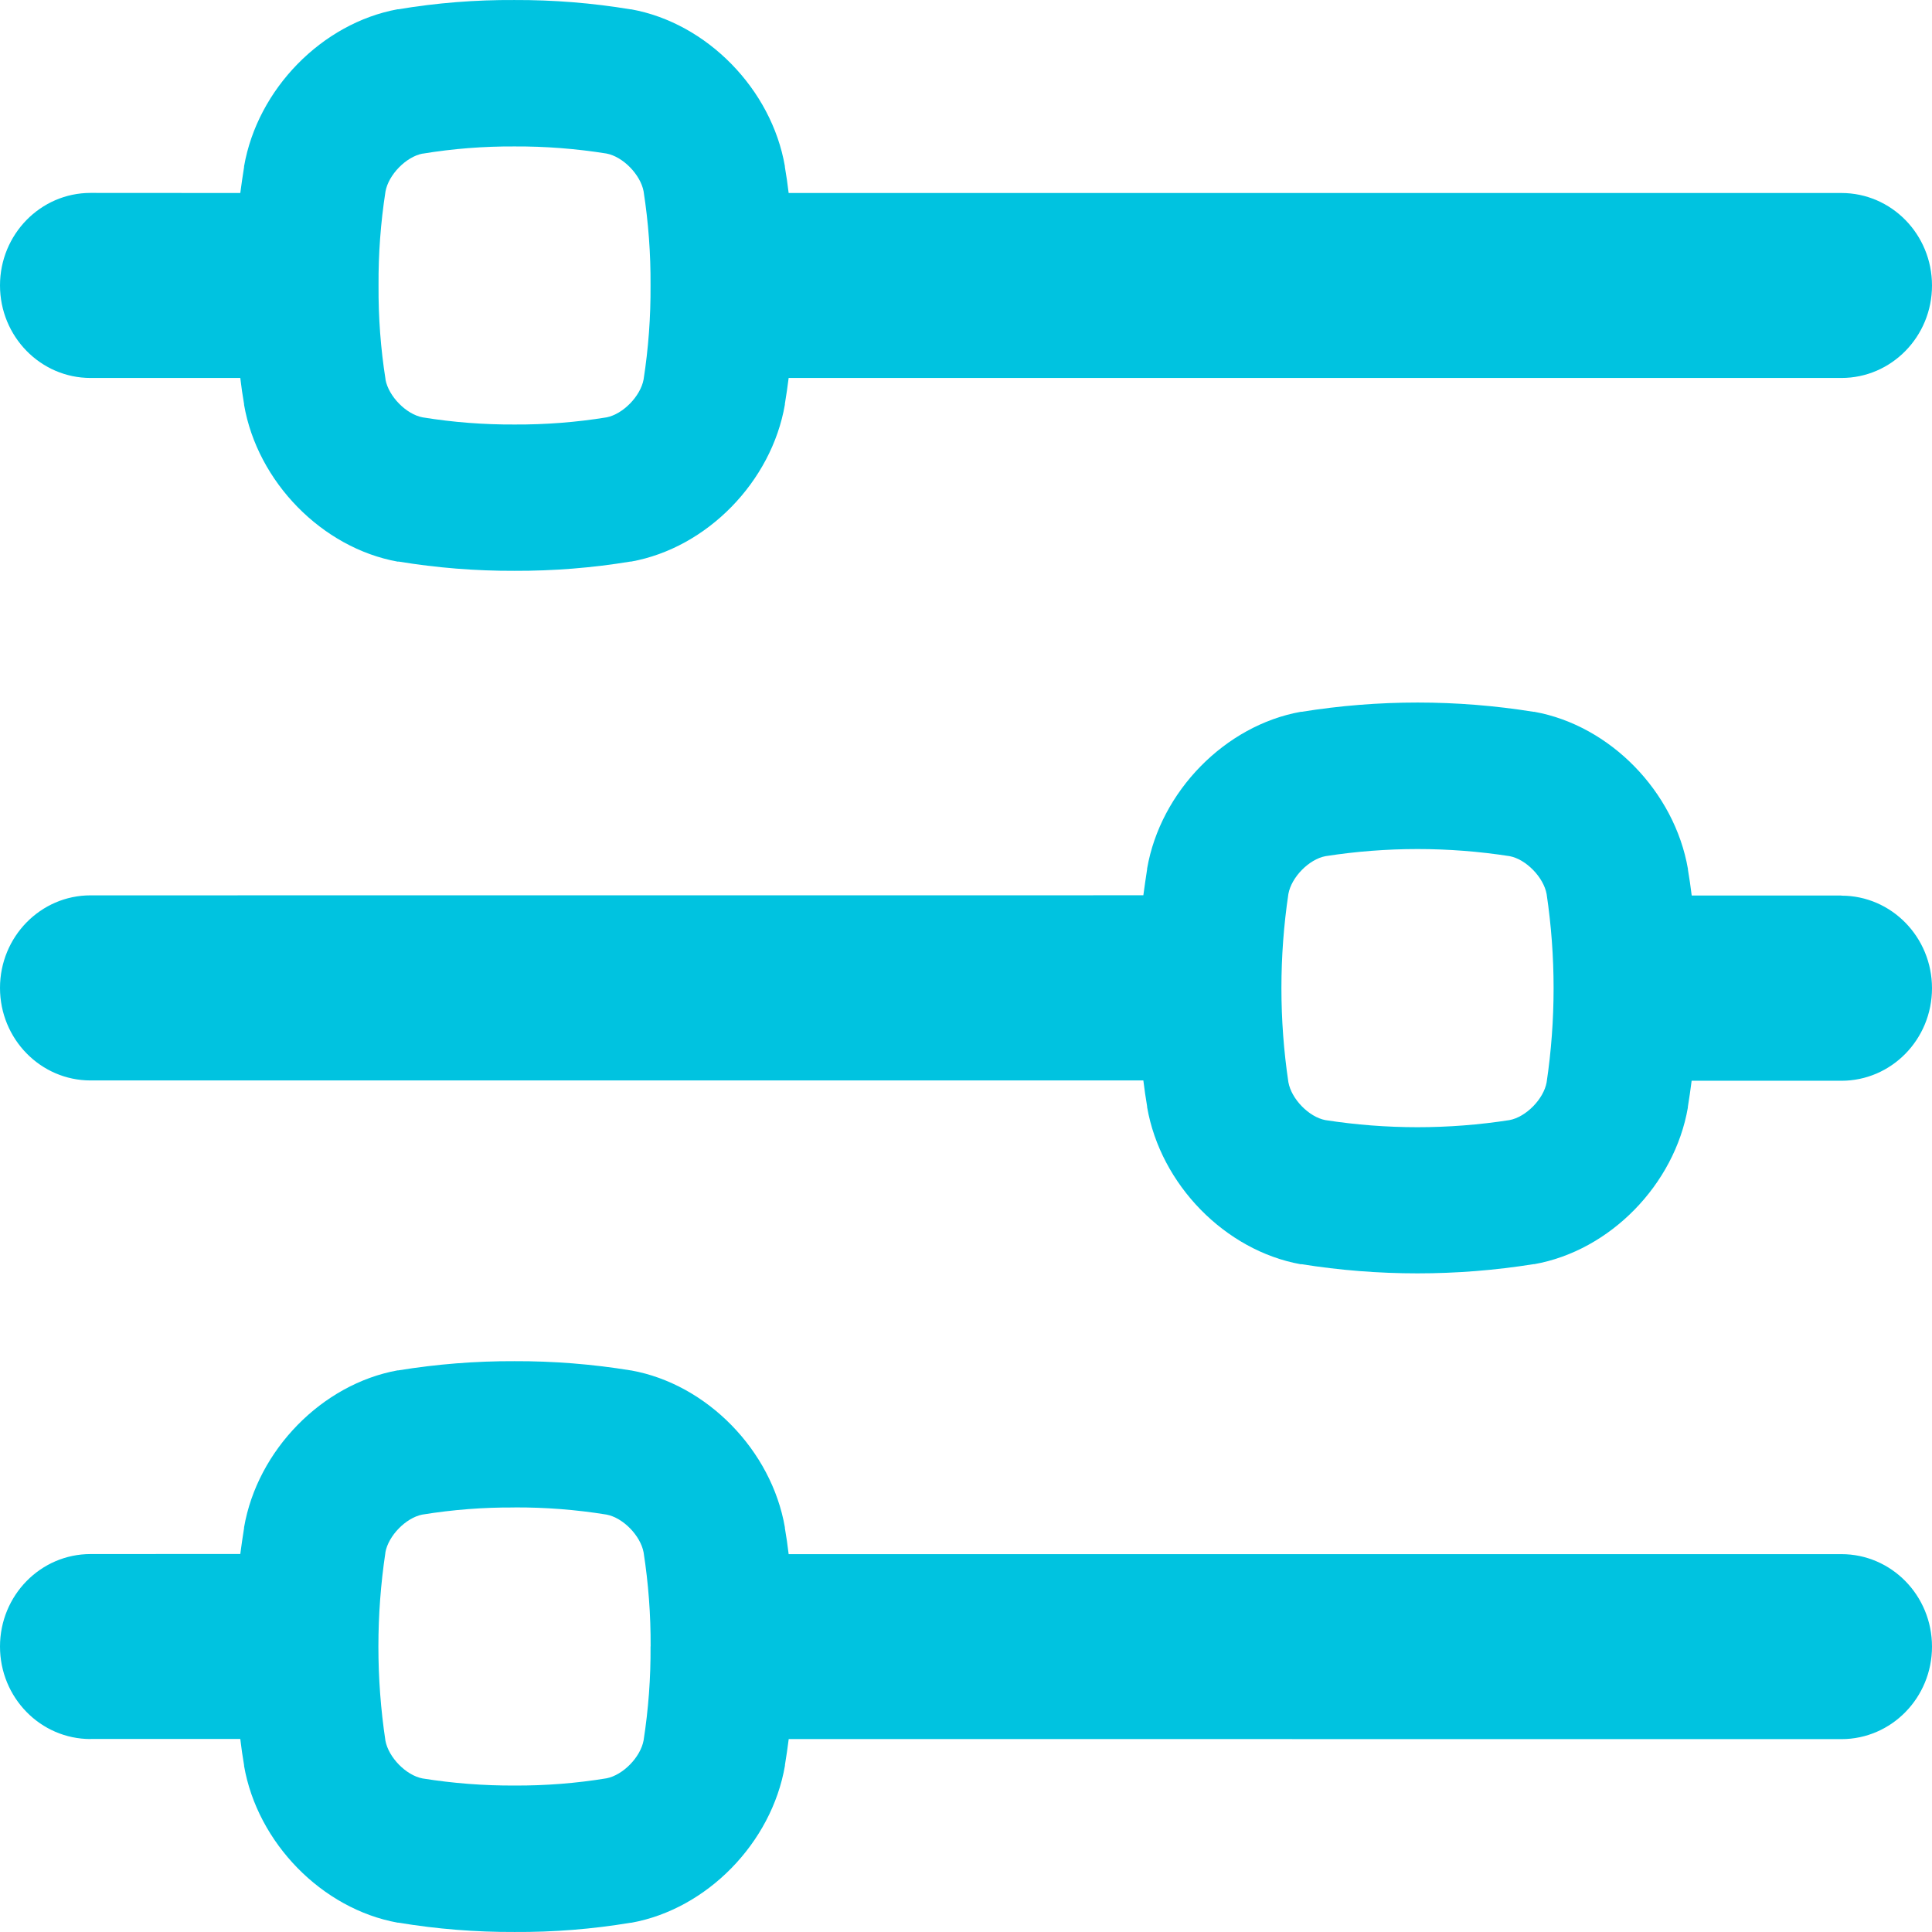
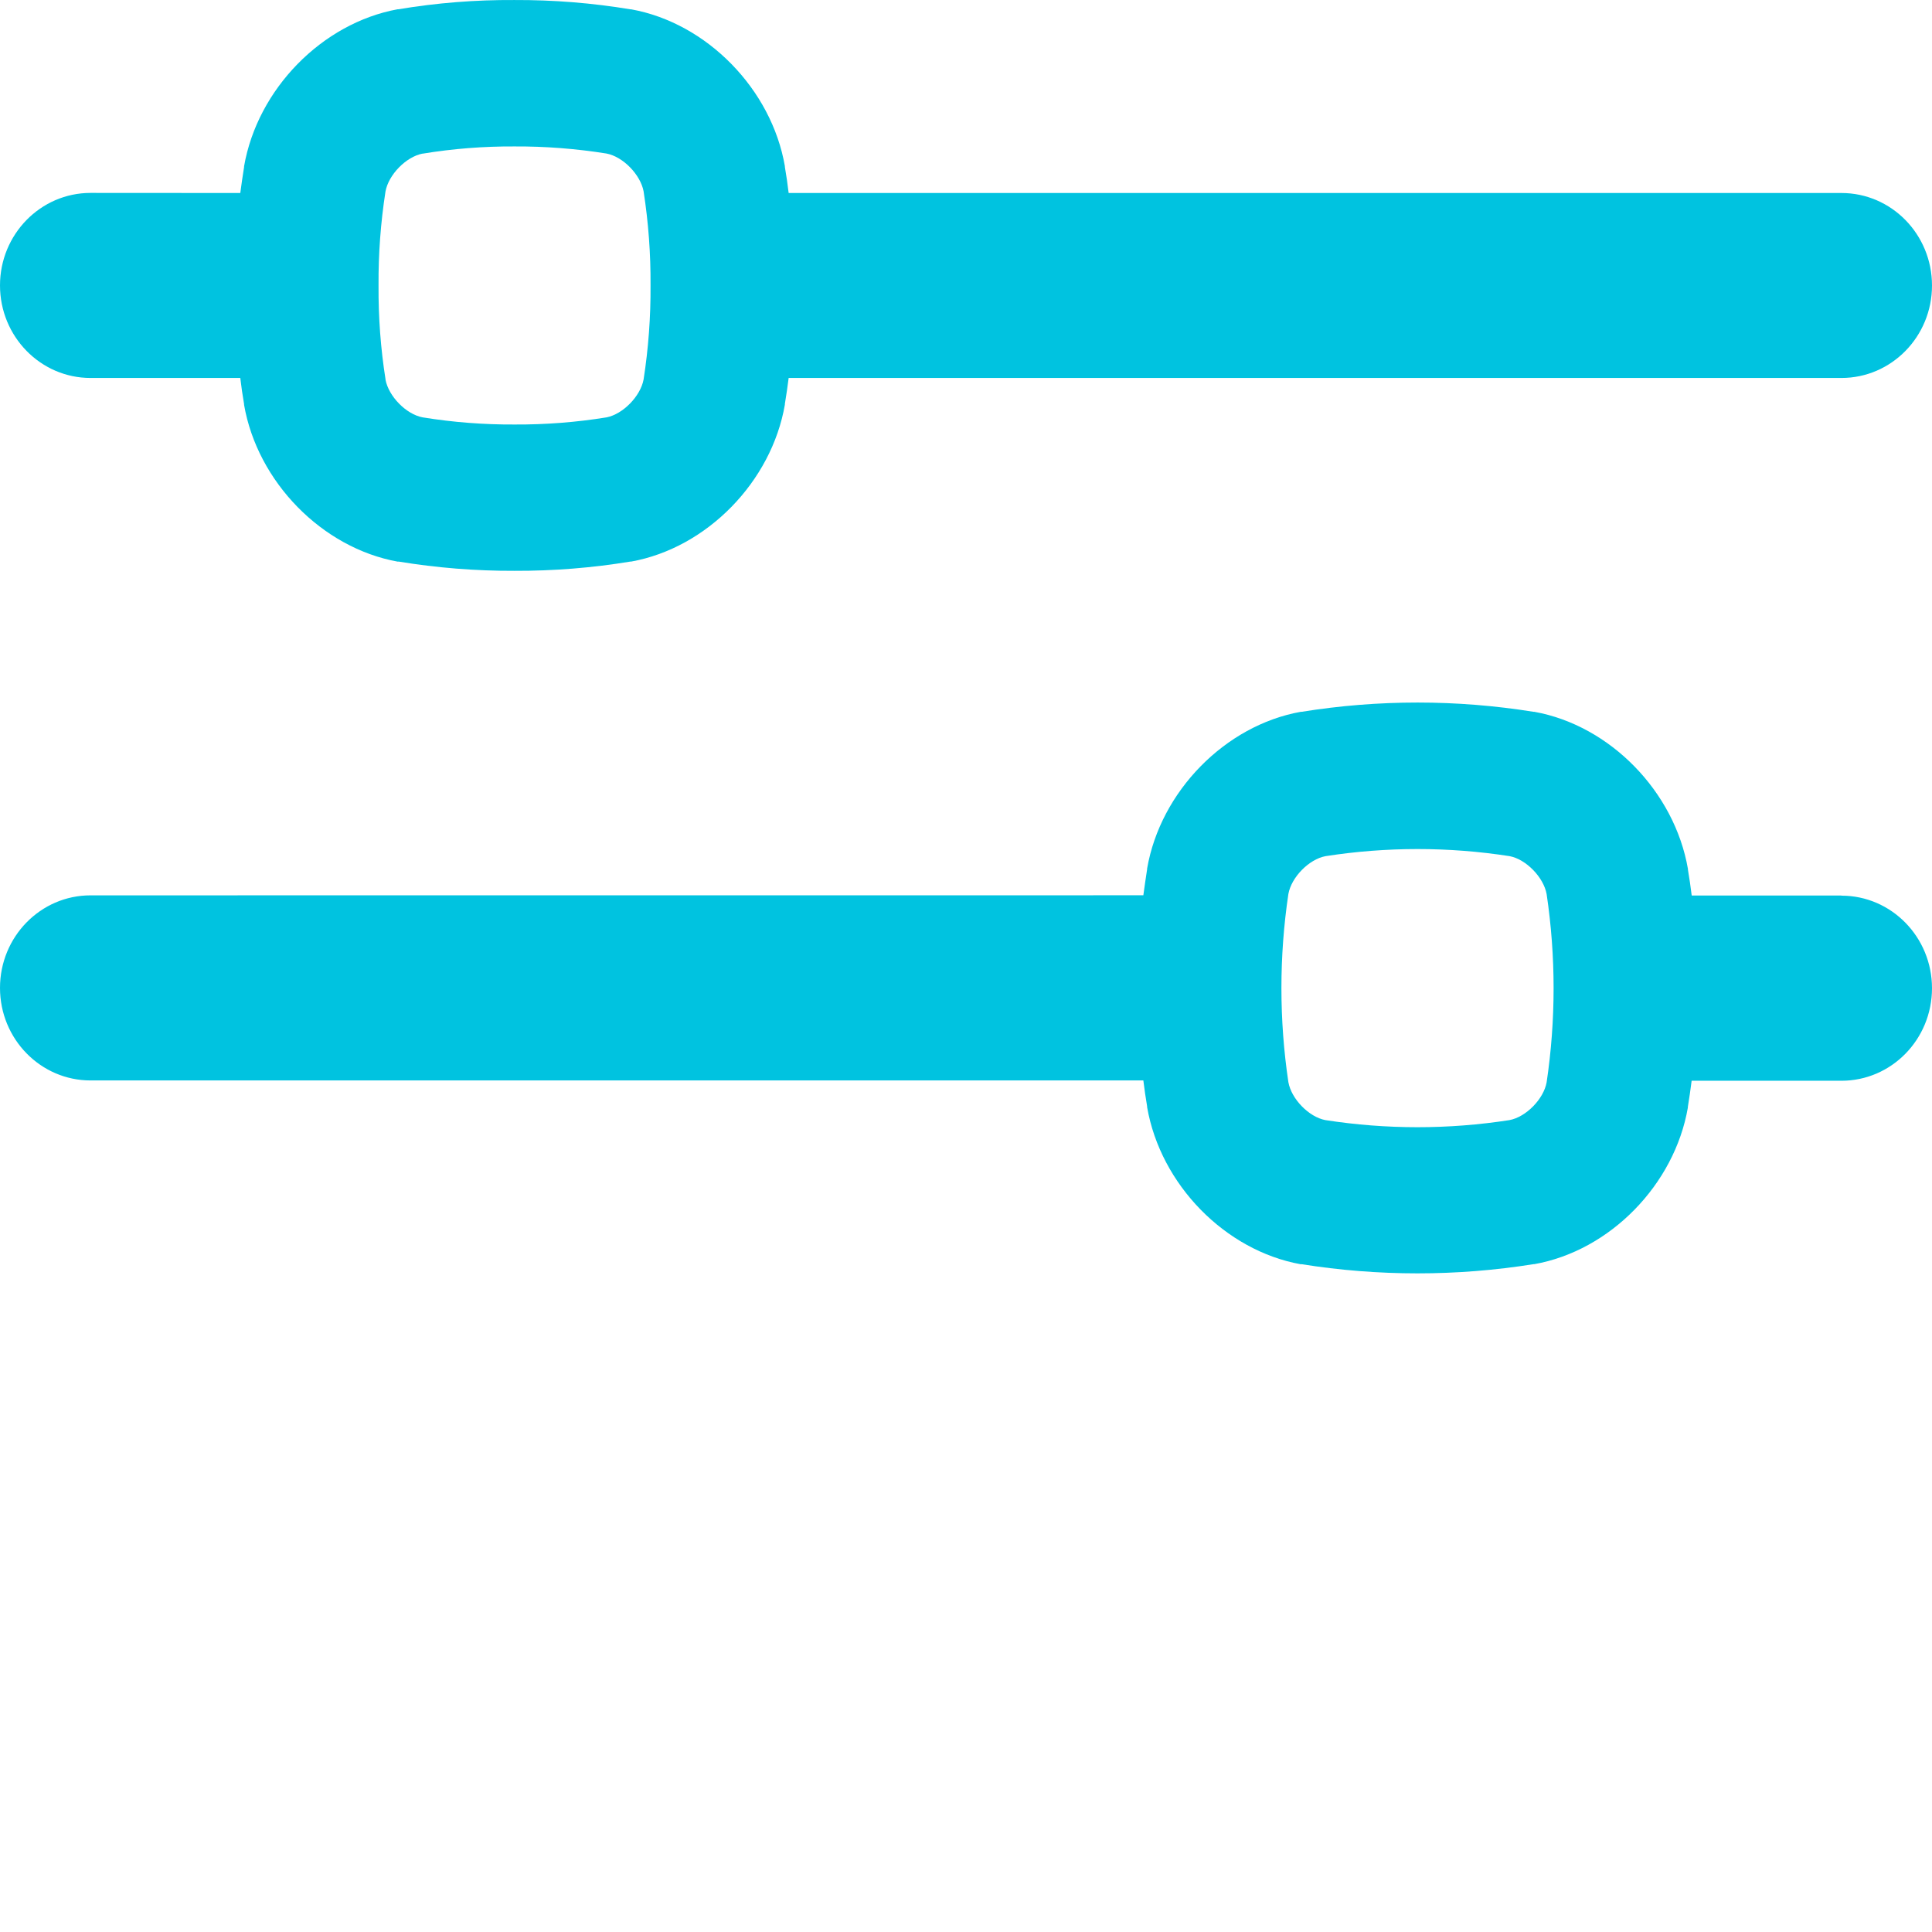
<svg xmlns="http://www.w3.org/2000/svg" width="88px" height="88px" viewBox="0 0 88 88">
  <title>noun-adjust-7207160</title>
  <g id="Page-1" stroke="none" stroke-width="1" fill="none" fill-rule="evenodd">
    <g id="Hourly-Hiring-Redesign" transform="translate(-328, -951)" fill="#00C3E0" fill-rule="nonzero">
      <g id="noun-adjust-7207160" transform="translate(328, 951)">
        <path d="M83.875,40.789 L77.055,40.789 C77.007,40.392 76.948,39.995 76.883,39.609 L76.883,39.577 C76.271,36.05 73.332,33.043 69.888,32.422 L69.853,32.422 C66.35,31.859 62.786,31.859 59.283,32.422 L59.248,32.422 C55.804,33.04 52.858,36.047 52.25,39.56 L52.25,39.591 C52.188,39.985 52.133,40.378 52.078,40.779 L4.125,40.782 C1.846,40.782 0,42.669 0,44.998 C0,47.323 1.846,49.213 4.125,49.213 L52.078,49.213 C52.126,49.61 52.184,50.004 52.25,50.394 L52.25,50.429 C52.862,53.956 55.804,56.963 59.245,57.585 L59.279,57.585 L59.276,57.581 C62.779,58.14 66.347,58.14 69.85,57.581 L69.884,57.581 C73.329,56.97 76.271,53.963 76.88,50.45 L76.88,50.415 C76.945,50.025 77,49.628 77.052,49.227 L83.875,49.227 C86.154,49.227 88,47.341 88,45.012 C88,42.686 86.154,40.796 83.875,40.796 L83.875,40.789 Z M70.447,49.298 C70.31,50.06 69.509,50.878 68.756,51.019 C65.975,51.451 63.15,51.451 60.368,51.019 C59.622,50.878 58.821,50.06 58.684,49.291 C58.261,46.449 58.261,43.561 58.684,40.719 C58.821,39.956 59.622,39.138 60.375,38.997 C63.153,38.565 65.982,38.565 68.763,38.997 C69.509,39.138 70.31,39.96 70.447,40.726 C70.87,43.568 70.87,46.455 70.447,49.298 Z" id="Shape" />
        <path d="M83.875,8.791 L35.922,8.791 C35.874,8.391 35.819,7.998 35.75,7.604 L35.75,7.569 C35.142,4.059 32.196,1.047 28.751,0.425 L28.717,0.425 C26.971,0.134 25.2,-0.006 23.43,0.001 C21.66,-0.01 19.893,0.13 18.147,0.422 L18.112,0.422 C14.671,1.054 11.729,4.055 11.117,7.576 L11.117,7.611 C11.055,8.001 10.997,8.394 10.945,8.791 L4.125,8.787 C1.846,8.787 0,10.676 0,13 C0,15.327 1.846,17.216 4.125,17.216 L10.945,17.216 C10.993,17.616 11.048,18.013 11.117,18.403 L11.117,18.438 C11.725,21.948 14.671,24.96 18.116,25.582 L18.15,25.582 L18.15,25.578 C19.9,25.866 21.667,26.007 23.437,26 C25.207,26.007 26.974,25.866 28.72,25.578 L28.755,25.578 C32.192,24.957 35.142,21.948 35.75,18.431 L35.75,18.396 C35.816,18.006 35.871,17.613 35.922,17.216 L83.875,17.216 C86.154,17.216 88,15.331 88,13.004 C88,10.676 86.154,8.791 83.875,8.791 L83.875,8.791 Z M29.315,17.283 C29.174,18.048 28.376,18.863 27.63,19.01 C26.245,19.235 24.843,19.343 23.44,19.336 C22.037,19.343 20.635,19.235 19.25,19.01 C18.5,18.87 17.703,18.055 17.558,17.29 L17.562,17.29 C17.338,15.875 17.232,14.443 17.242,13.01 L17.242,13.007 C17.232,11.575 17.338,10.142 17.558,8.724 C17.696,7.959 18.493,7.144 19.243,6.997 L19.243,7 C20.628,6.772 22.027,6.663 23.43,6.67 C24.836,6.663 26.238,6.772 27.624,6.993 C28.373,7.134 29.17,7.948 29.315,8.714 L29.315,8.717 C29.535,10.132 29.641,11.564 29.631,13 C29.641,14.432 29.535,15.868 29.315,17.283 L29.315,17.283 Z" id="Shape" />
-         <path d="M4.125,79.208 L10.945,79.208 C10.993,79.608 11.048,80.005 11.116,80.395 C11.12,80.409 11.12,80.419 11.116,80.43 C11.725,83.941 14.671,86.953 18.115,87.575 L18.15,87.575 C19.899,87.866 21.666,88.006 23.437,87.999 C25.207,88.01 26.977,87.87 28.723,87.578 L28.758,87.578 C32.195,86.957 35.145,83.948 35.753,80.426 L35.753,80.391 C35.818,80.005 35.873,79.612 35.925,79.211 L83.875,79.215 C86.154,79.215 88,77.326 88,75.002 C88,72.674 86.154,70.789 83.875,70.789 L35.922,70.789 C35.874,70.388 35.819,69.992 35.75,69.602 L35.75,69.567 C35.142,66.056 32.196,63.043 28.751,62.422 L28.717,62.422 L28.717,62.418 C26.967,62.134 25.2,61.993 23.43,62 C21.66,61.993 19.893,62.134 18.147,62.418 L18.112,62.418 C14.675,63.04 11.725,66.049 11.117,69.567 L11.117,69.602 C11.055,69.992 10.997,70.385 10.945,70.782 L4.125,70.785 C1.846,70.785 0,72.67 0,74.998 C0,77.326 1.846,79.211 4.125,79.211 L4.125,79.208 Z M17.552,70.715 C17.689,69.949 18.487,69.135 19.236,68.987 L19.24,68.987 C20.625,68.763 22.028,68.654 23.43,68.664 L23.43,68.661 C24.836,68.654 26.239,68.763 27.624,68.987 C28.377,69.128 29.171,69.942 29.315,70.708 C29.535,72.123 29.642,73.555 29.635,74.991 L29.631,74.991 C29.642,76.424 29.535,77.856 29.315,79.271 C29.174,80.04 28.377,80.851 27.631,80.999 C26.245,81.227 24.843,81.336 23.437,81.329 C22.034,81.336 20.632,81.227 19.247,81.006 C18.497,80.865 17.7,80.051 17.555,79.285 L17.555,79.282 C17.129,76.445 17.129,73.555 17.555,70.718 L17.552,70.715 Z" id="Shape" />
      </g>
    </g>
  </g>
</svg>